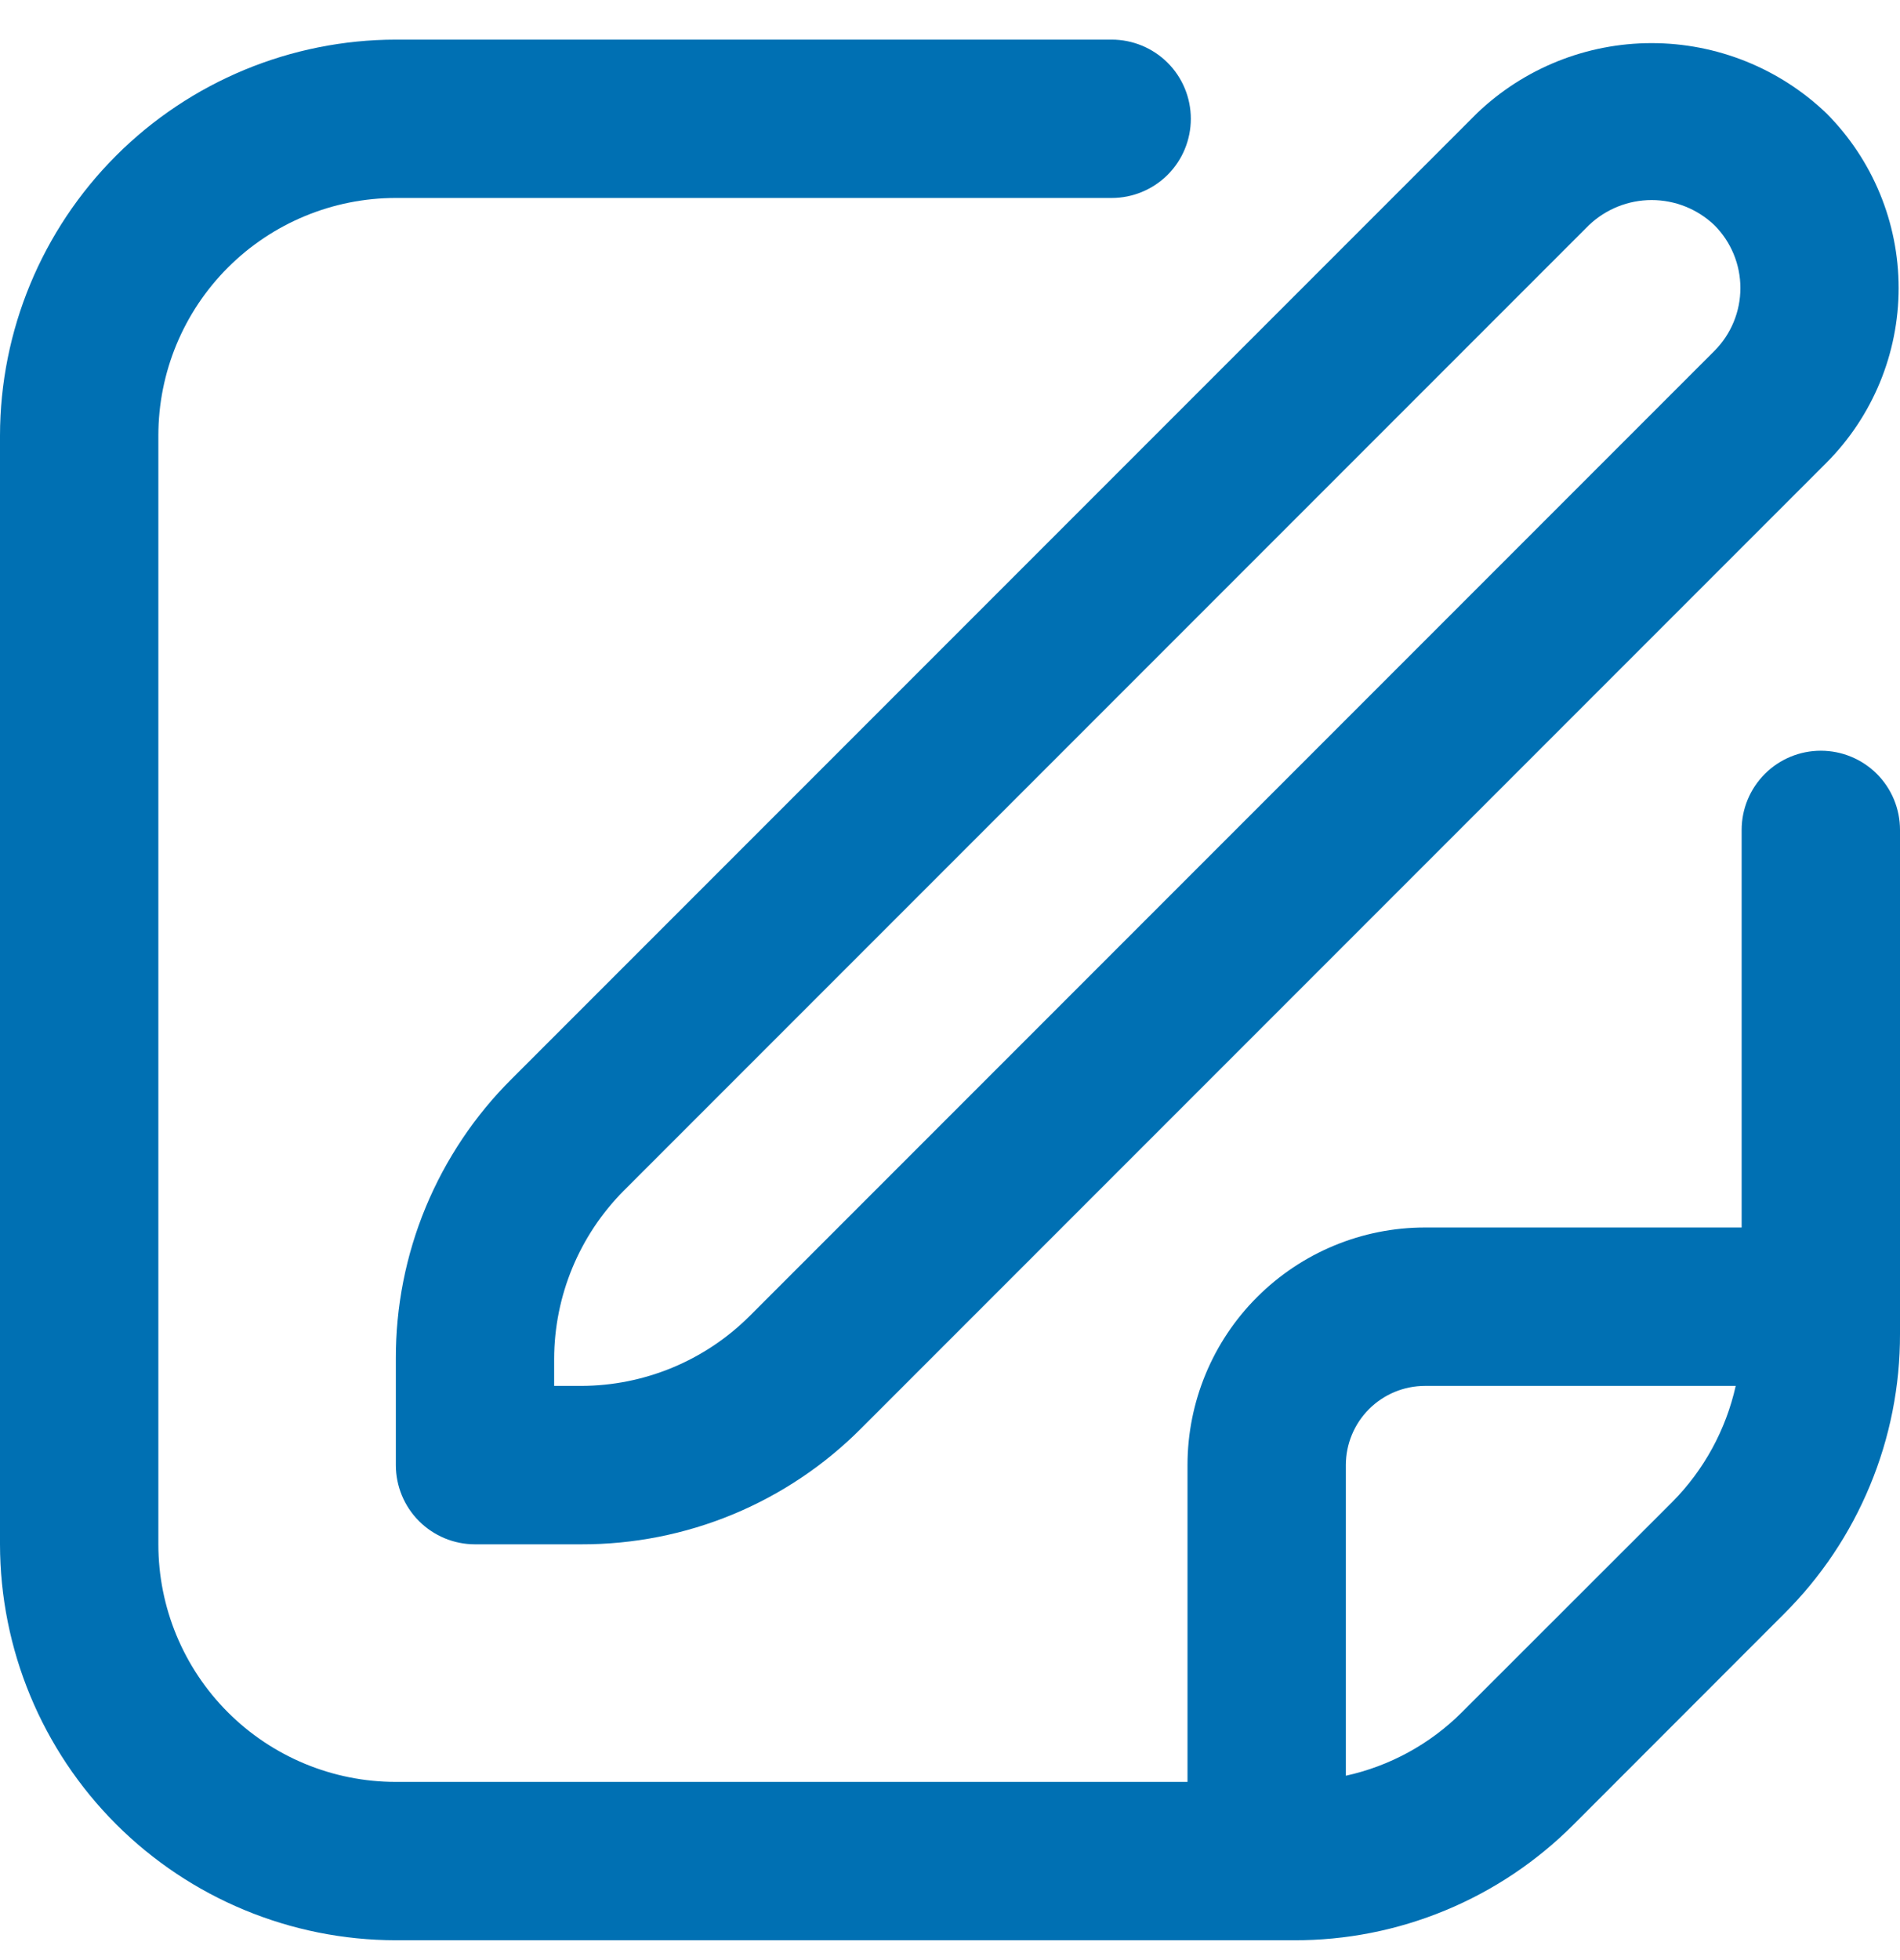
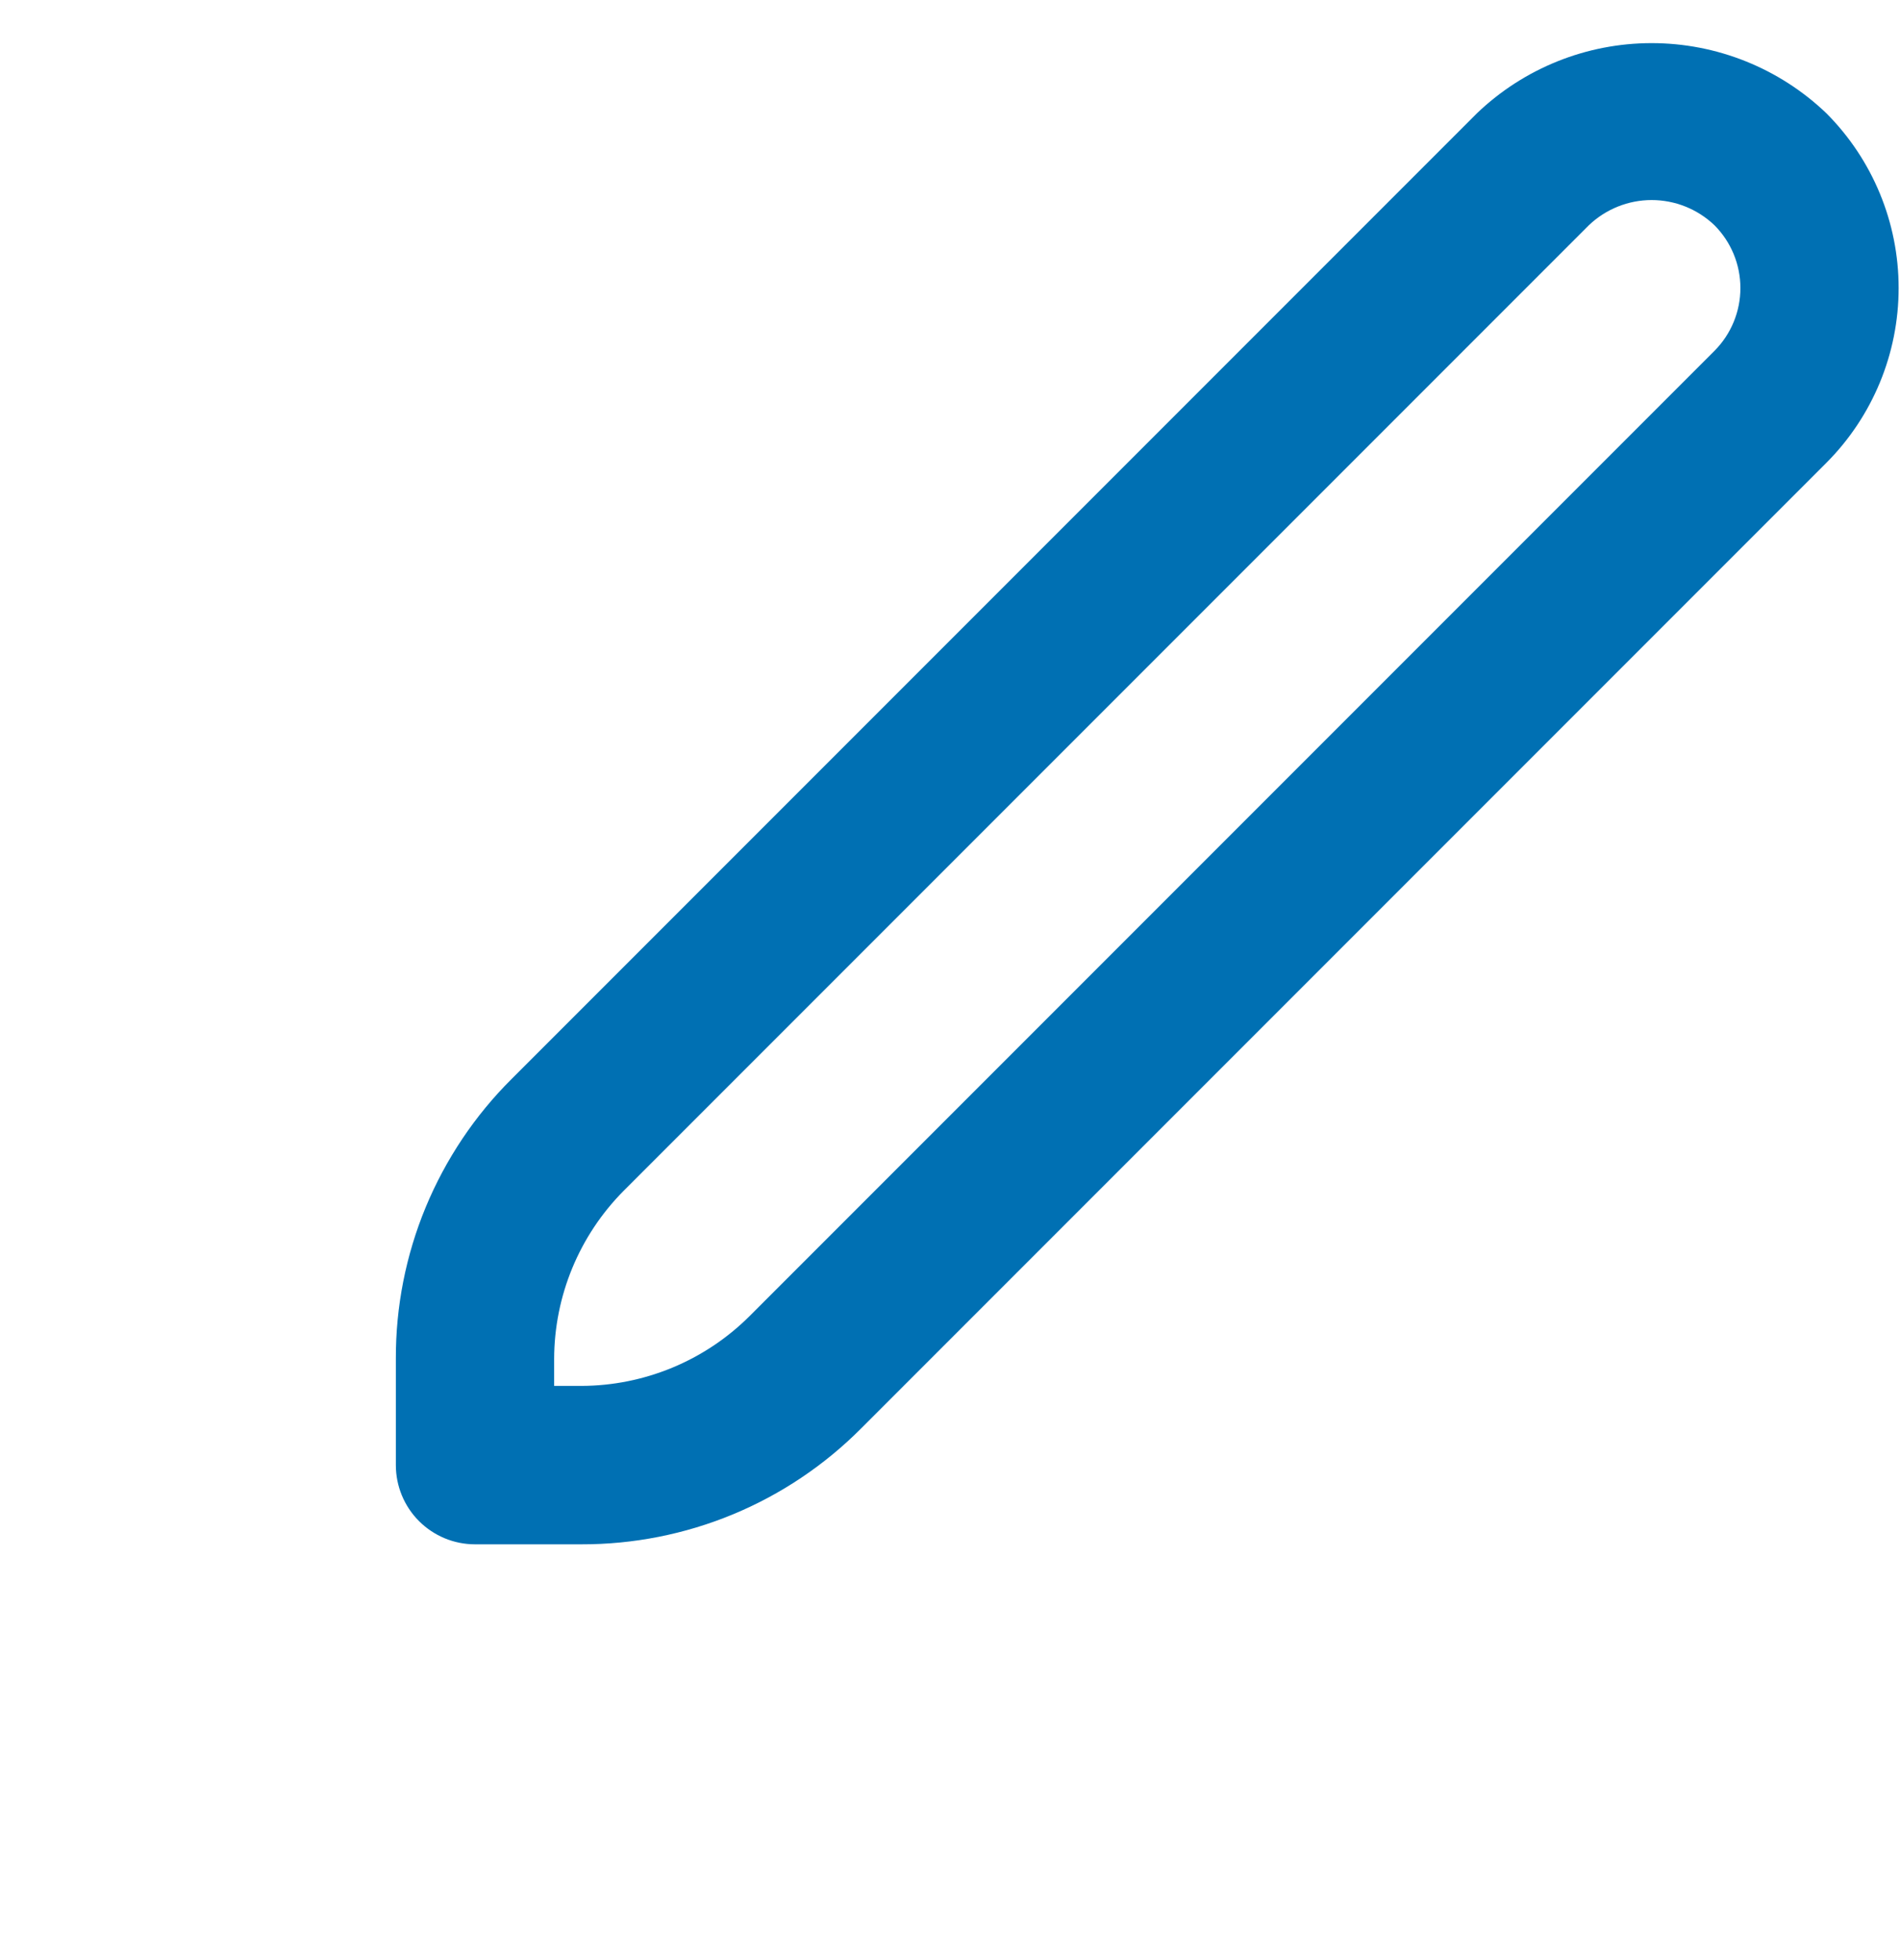
<svg xmlns="http://www.w3.org/2000/svg" width="32" height="33" viewBox="0 0 32 33" fill="none">
  <g clip-path="url(#clip0_5_699)">
    <path d="M24.875 1.907L8.619 18.163C7.998 18.78 7.506 19.515 7.17 20.324C6.835 21.133 6.664 22 6.667 22.876V24.666C6.667 25.02 6.807 25.359 7.057 25.609C7.307 25.859 7.646 26 8 26H9.791C10.666 26.002 11.534 25.831 12.343 25.496C13.152 25.161 13.886 24.669 14.504 24.048L30.76 7.792C31.539 7.011 31.977 5.952 31.977 4.849C31.977 3.746 31.539 2.688 30.76 1.907C29.968 1.149 28.913 0.726 27.817 0.726C26.721 0.726 25.667 1.149 24.875 1.907ZM28.875 5.907L12.619 22.163C11.867 22.91 10.851 23.33 9.791 23.333H9.333V22.876C9.336 21.816 9.757 20.8 10.504 20.048L26.76 3.792C27.045 3.52 27.424 3.368 27.817 3.368C28.211 3.368 28.59 3.52 28.875 3.792C29.155 4.073 29.312 4.453 29.312 4.849C29.312 5.246 29.155 5.626 28.875 5.907Z" fill="#0070B3" />
-     <path d="M30.667 12.639C30.313 12.639 29.974 12.779 29.724 13.029C29.474 13.279 29.333 13.618 29.333 13.972V20.666H24C22.939 20.666 21.922 21.088 21.172 21.838C20.421 22.588 20 23.606 20 24.666V30H6.667C5.606 30 4.588 29.578 3.838 28.828C3.088 28.078 2.667 27.061 2.667 26V7.333C2.667 6.272 3.088 5.255 3.838 4.505C4.588 3.755 5.606 3.333 6.667 3.333H18.723C19.076 3.333 19.415 3.193 19.666 2.943C19.916 2.693 20.056 2.353 20.056 2C20.056 1.646 19.916 1.307 19.666 1.057C19.415 0.807 19.076 0.667 18.723 0.667H6.667C4.899 0.669 3.205 1.372 1.955 2.621C0.705 3.871 0.002 5.566 0 7.333L0 26C0.002 27.767 0.705 29.462 1.955 30.712C3.205 31.961 4.899 32.664 6.667 32.666H21.791C22.667 32.669 23.534 32.498 24.343 32.163C25.153 31.828 25.888 31.335 26.505 30.715L30.047 27.171C30.668 26.553 31.16 25.819 31.495 25.009C31.831 24.2 32.002 23.333 32 22.457V13.972C32 13.618 31.86 13.279 31.61 13.029C31.359 12.779 31.02 12.639 30.667 12.639ZM24.62 28.829C24.084 29.364 23.406 29.734 22.667 29.896V24.666C22.667 24.313 22.807 23.974 23.057 23.724C23.307 23.474 23.646 23.333 24 23.333H29.233C29.068 24.071 28.699 24.748 28.167 25.285L24.62 28.829Z" fill="#0070B3" />
  </g>
  <defs>
    <clipPath id="clip0_5_699">
      <rect width="32" height="32" fill="white" transform="translate(0 0.667)" />
    </clipPath>
  </defs>
</svg>